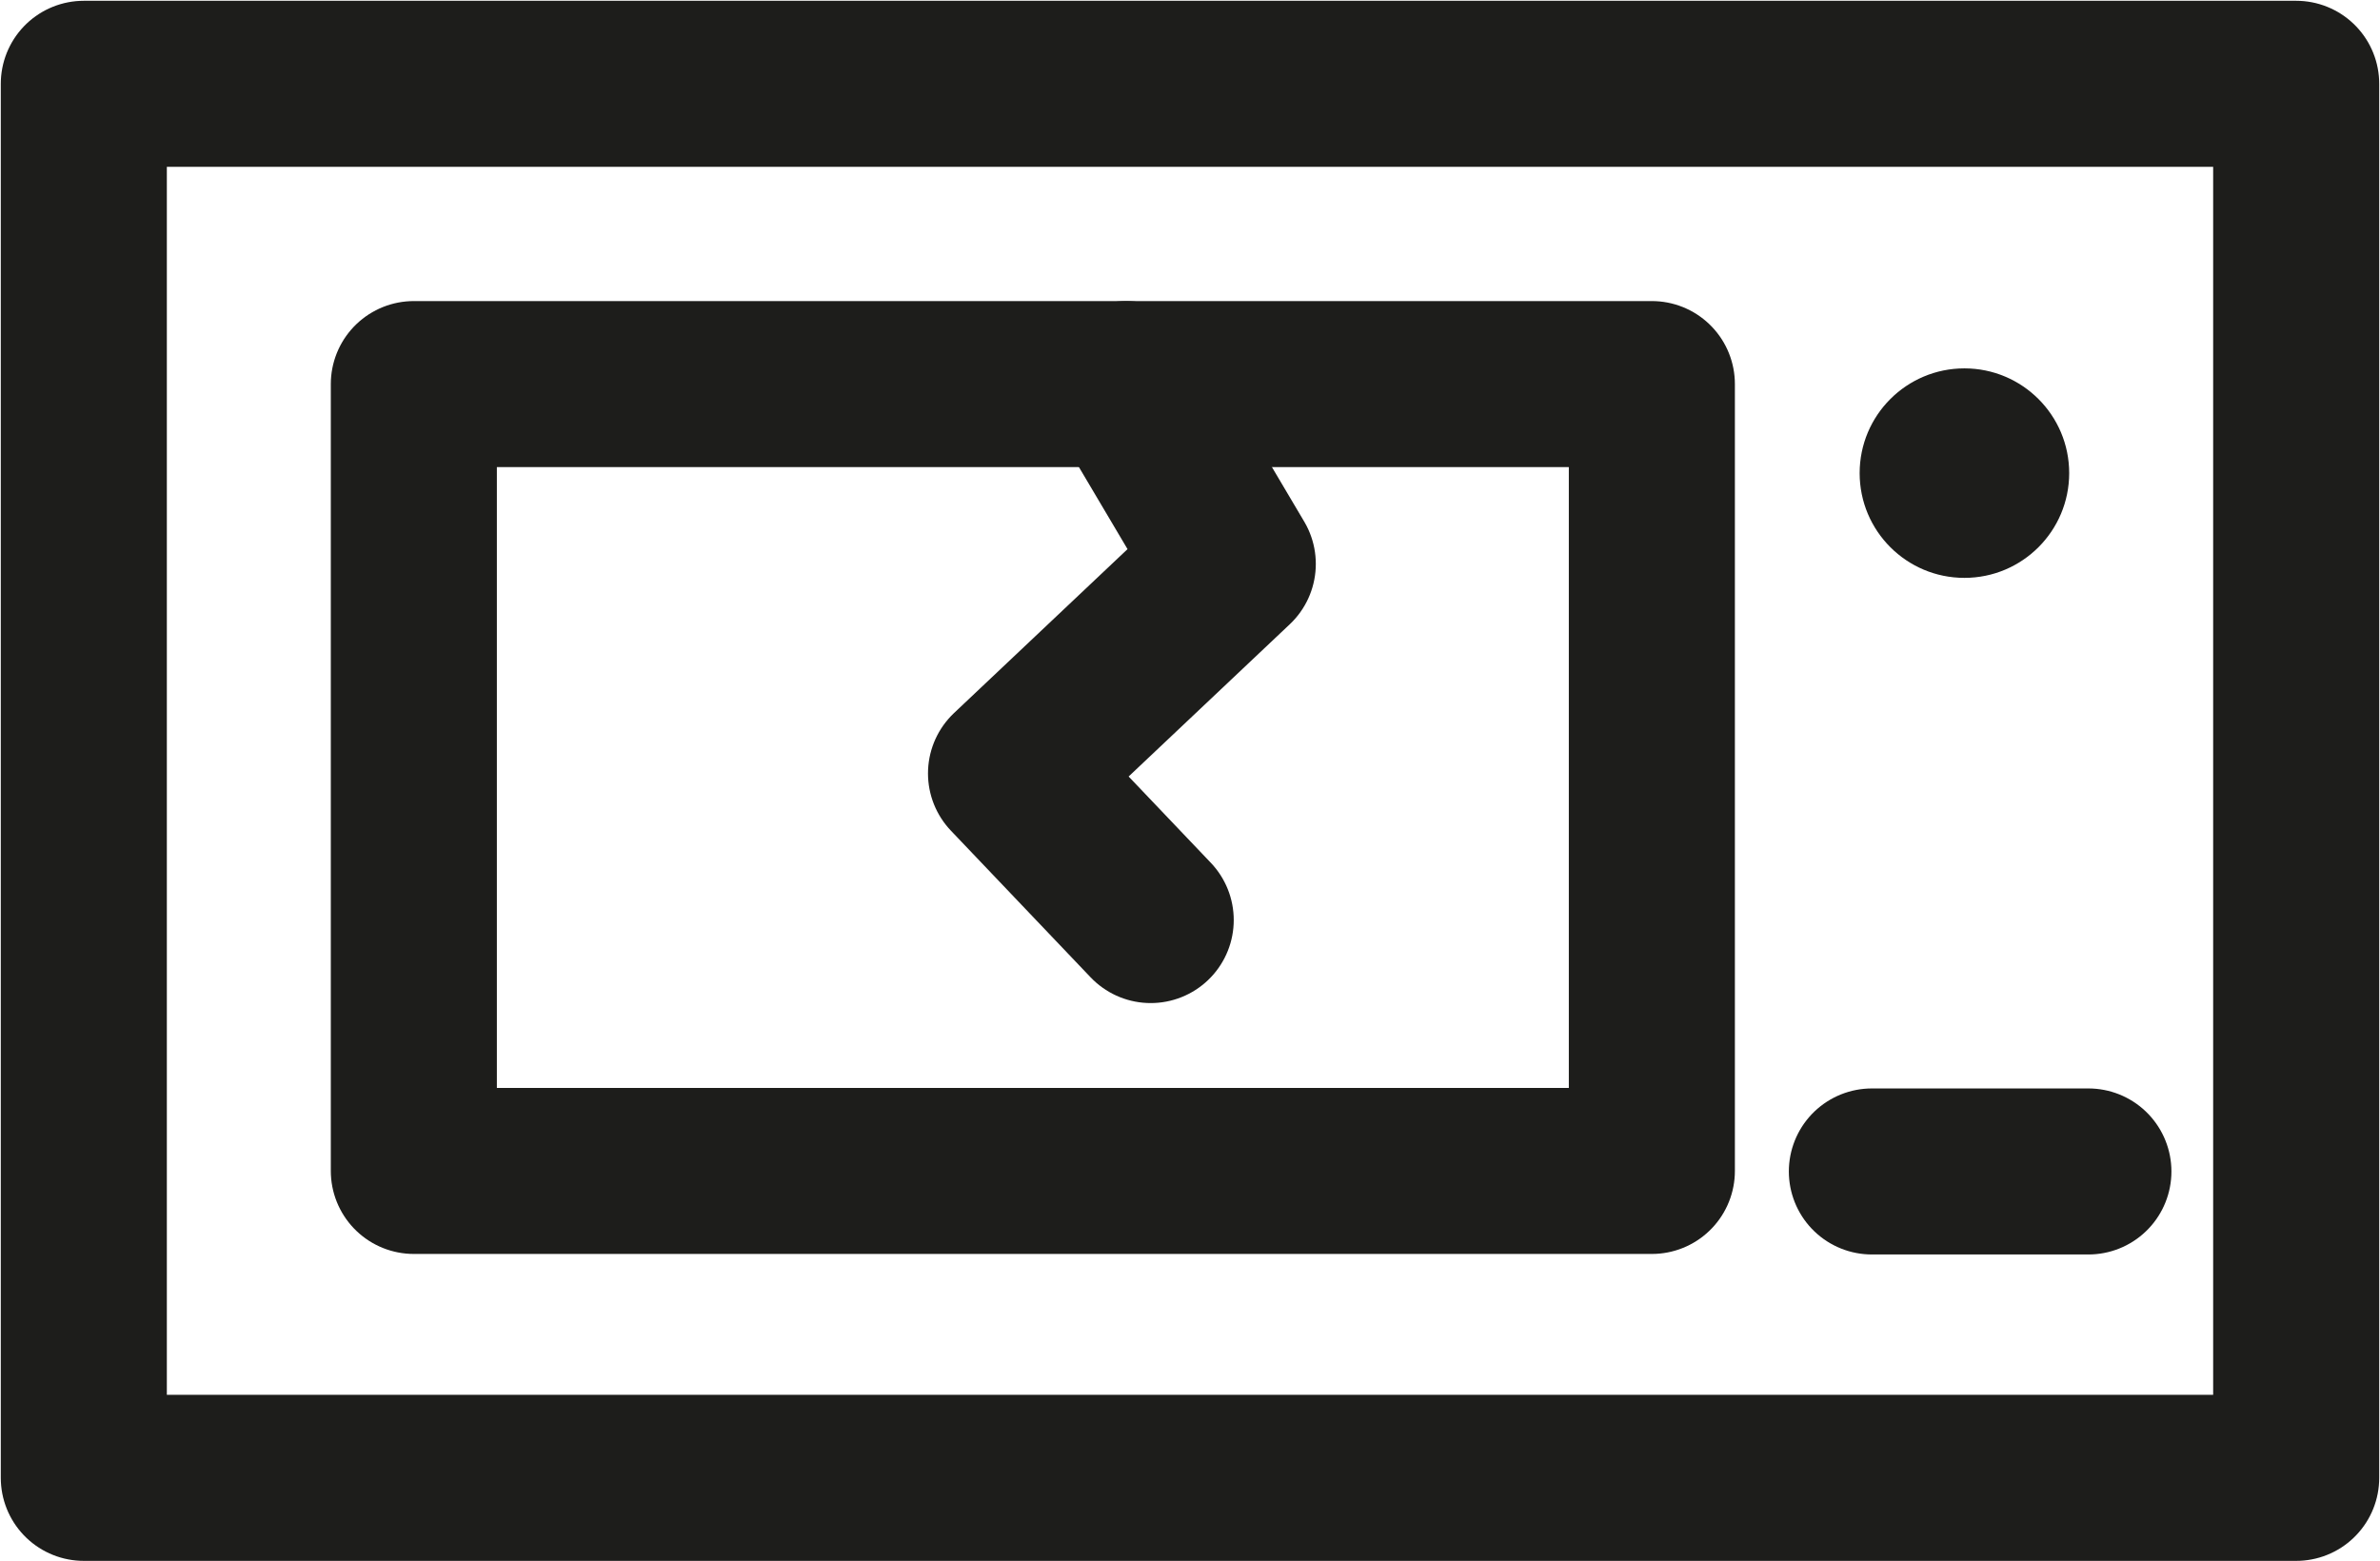
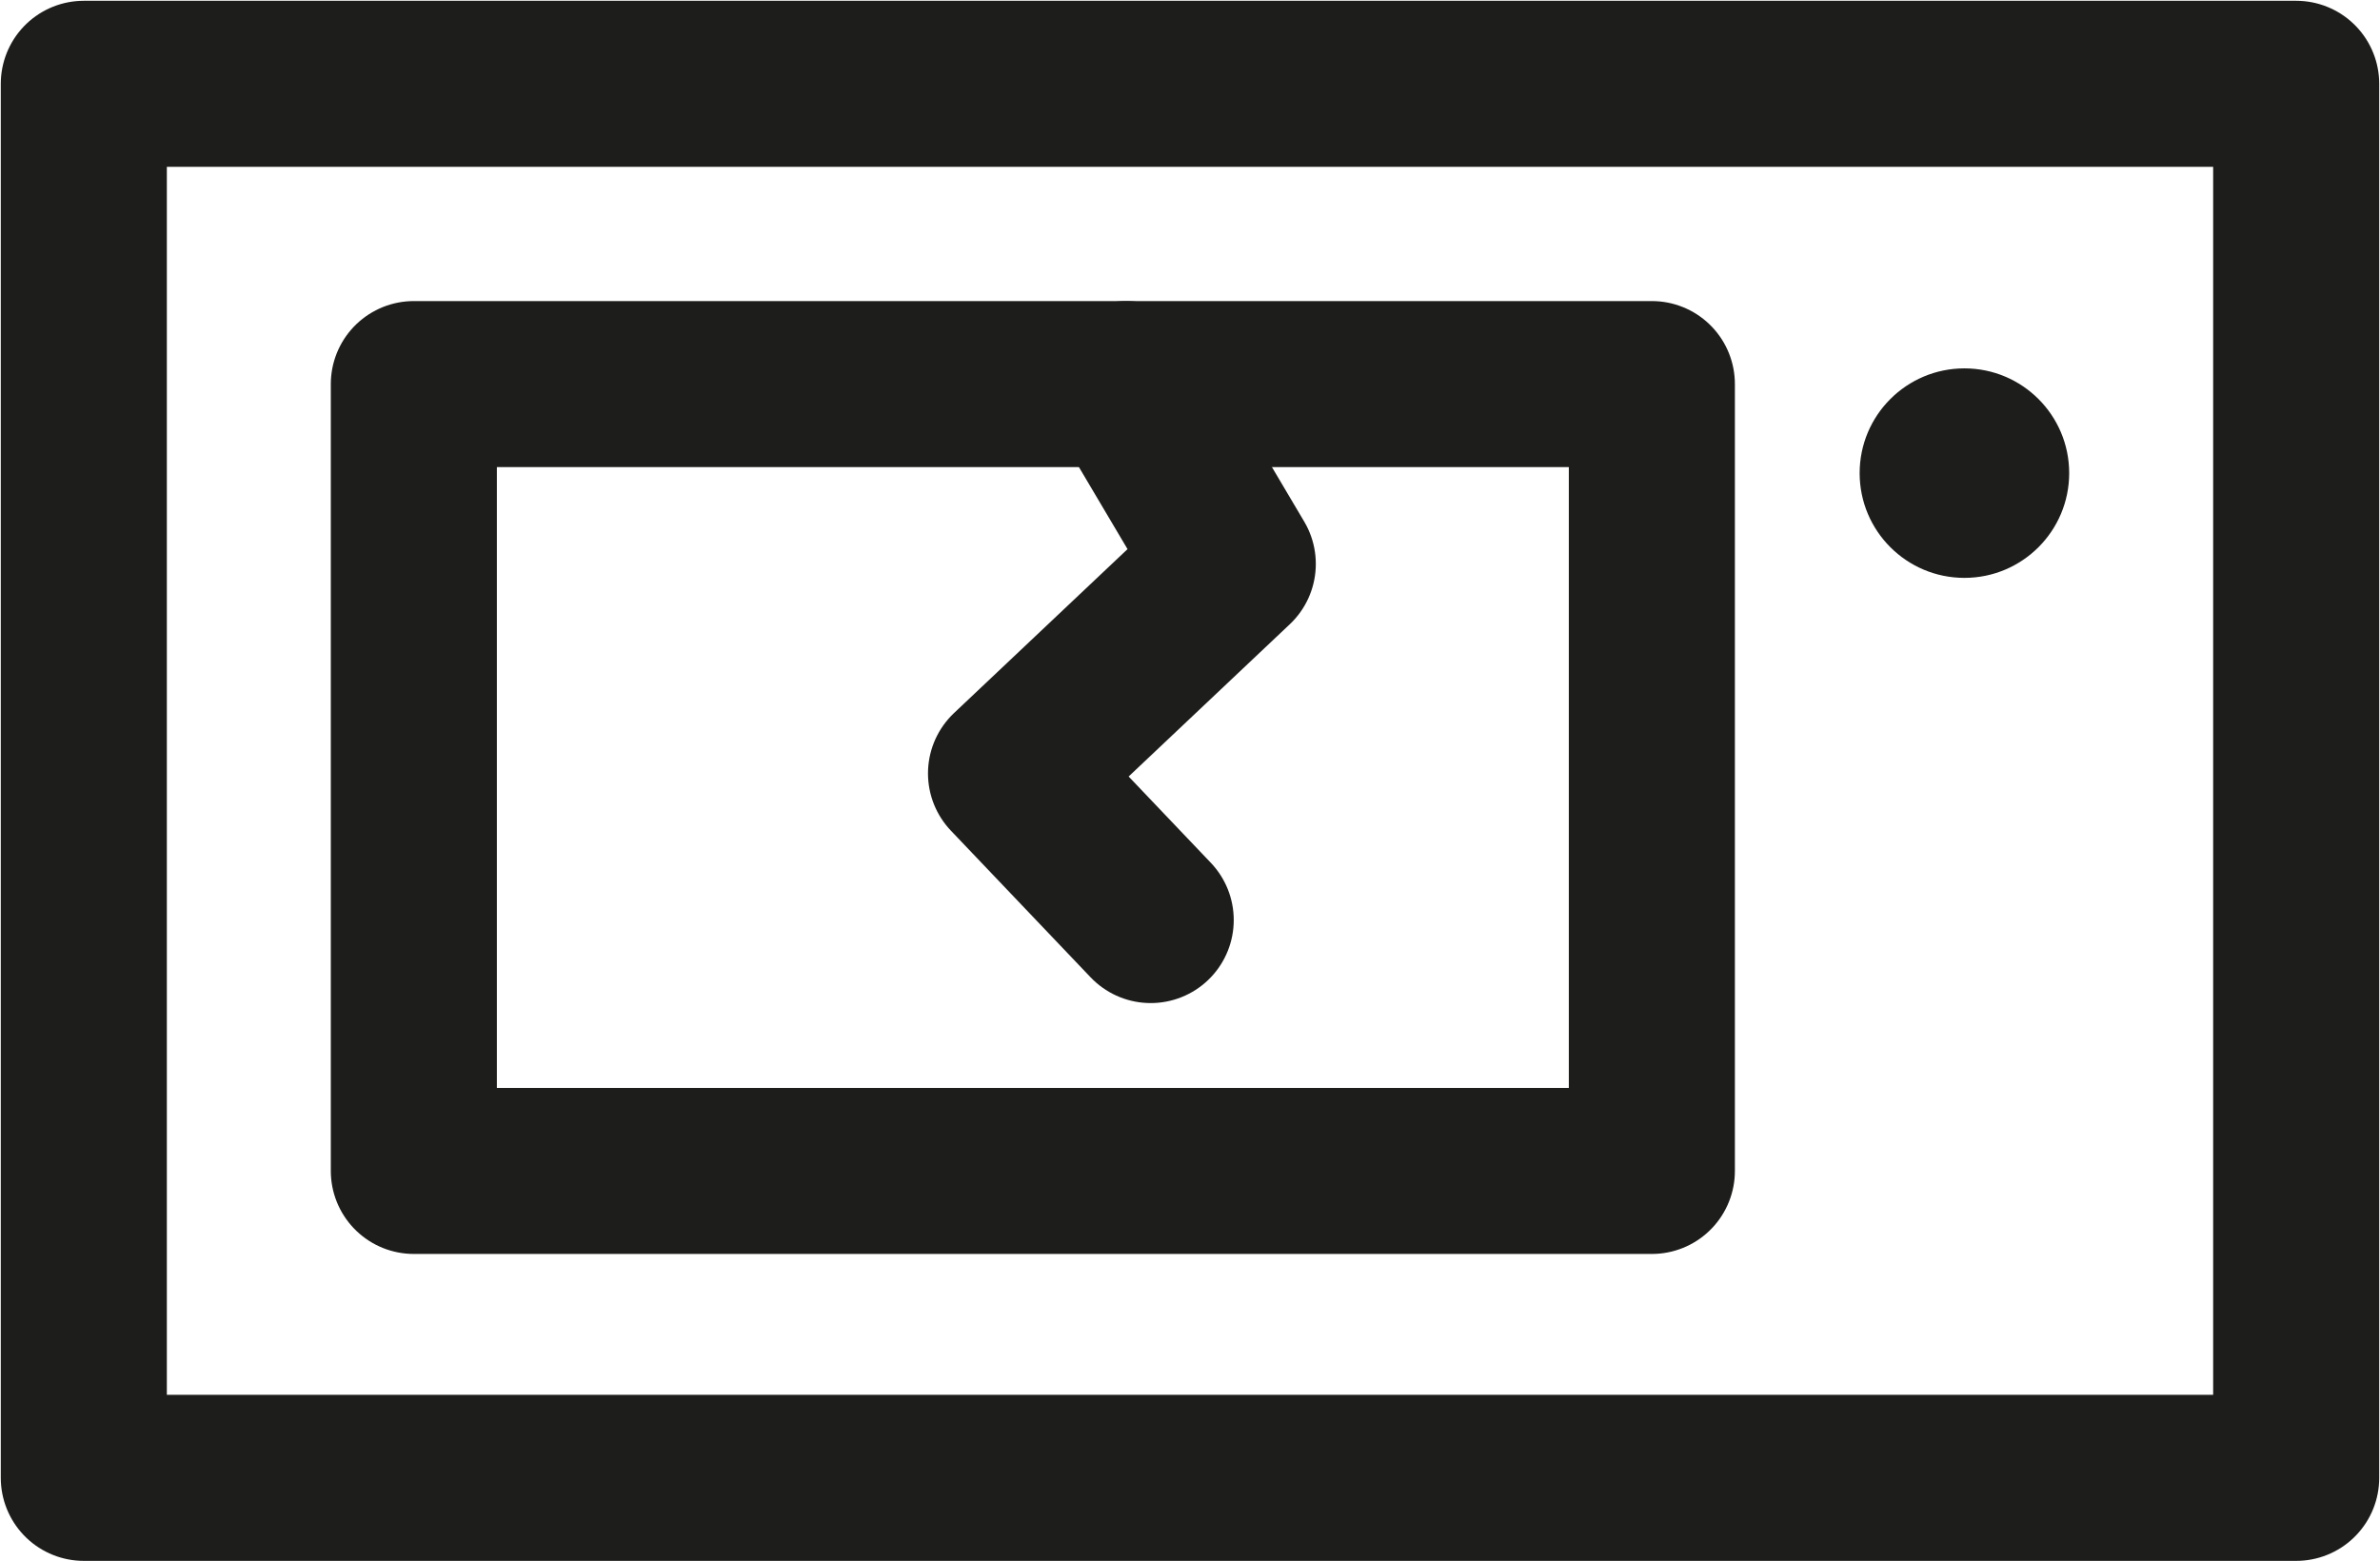
<svg xmlns="http://www.w3.org/2000/svg" viewBox="0 0 136.3 89.4">
  <defs>
    <style>.cls-1{fill:none;stroke:#1d1d1b;stroke-linecap:round;stroke-linejoin:round;stroke-width:9.51px;}.cls-2{fill:#1d1d1b;}</style>
  </defs>
  <title>Asset 2</title>
  <g id="Layer_2" data-name="Layer 2">
    <g id="Layer_1-2" data-name="Layer 1">
      <rect class="cls-1" x="4.8" y="4.8" width="126.7" height="79.85" />
      <polyline class="cls-1" points="64.5 22 70.6 32.3 57.9 44.3 65.9 52.7" />
      <rect class="cls-1" x="23.7" y="22" width="70.9" height="45.07" />
-       <line class="cls-1" x1="107.2" y1="67.1" x2="119.6" y2="67.1" />
      <circle class="cls-2" cx="112.5" cy="27.1" r="6" />
    </g>
  </g>
</svg>